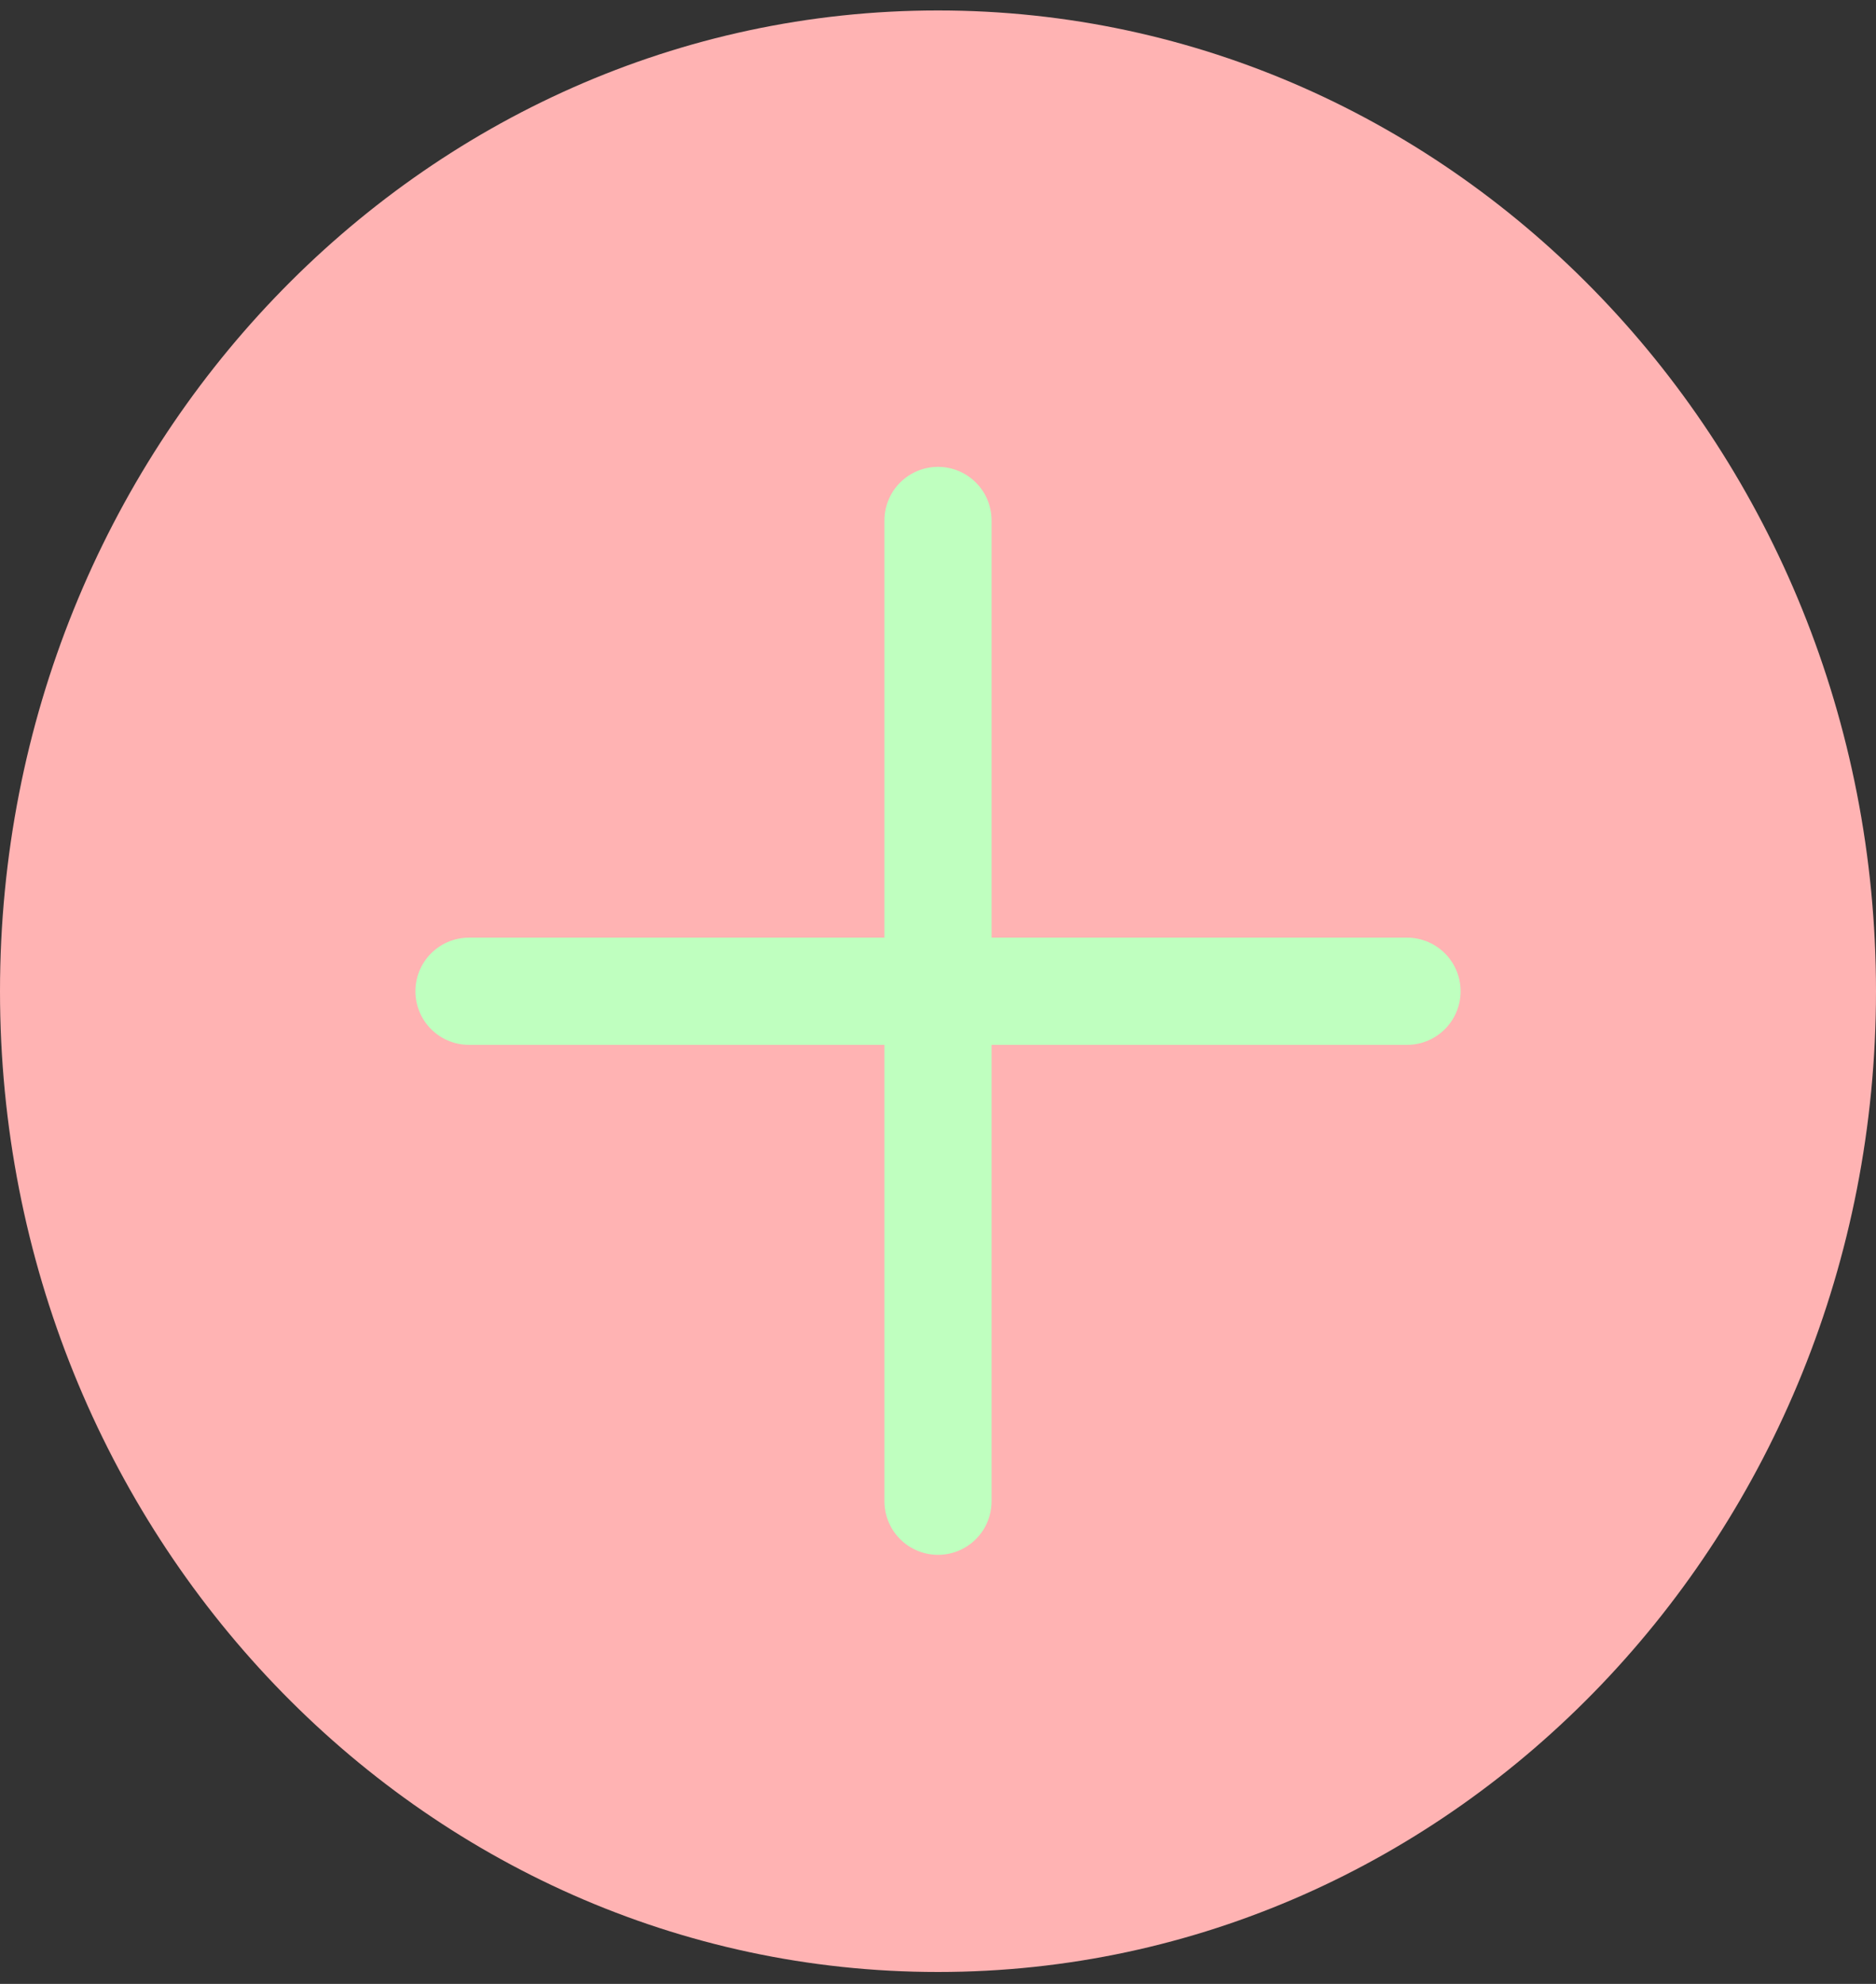
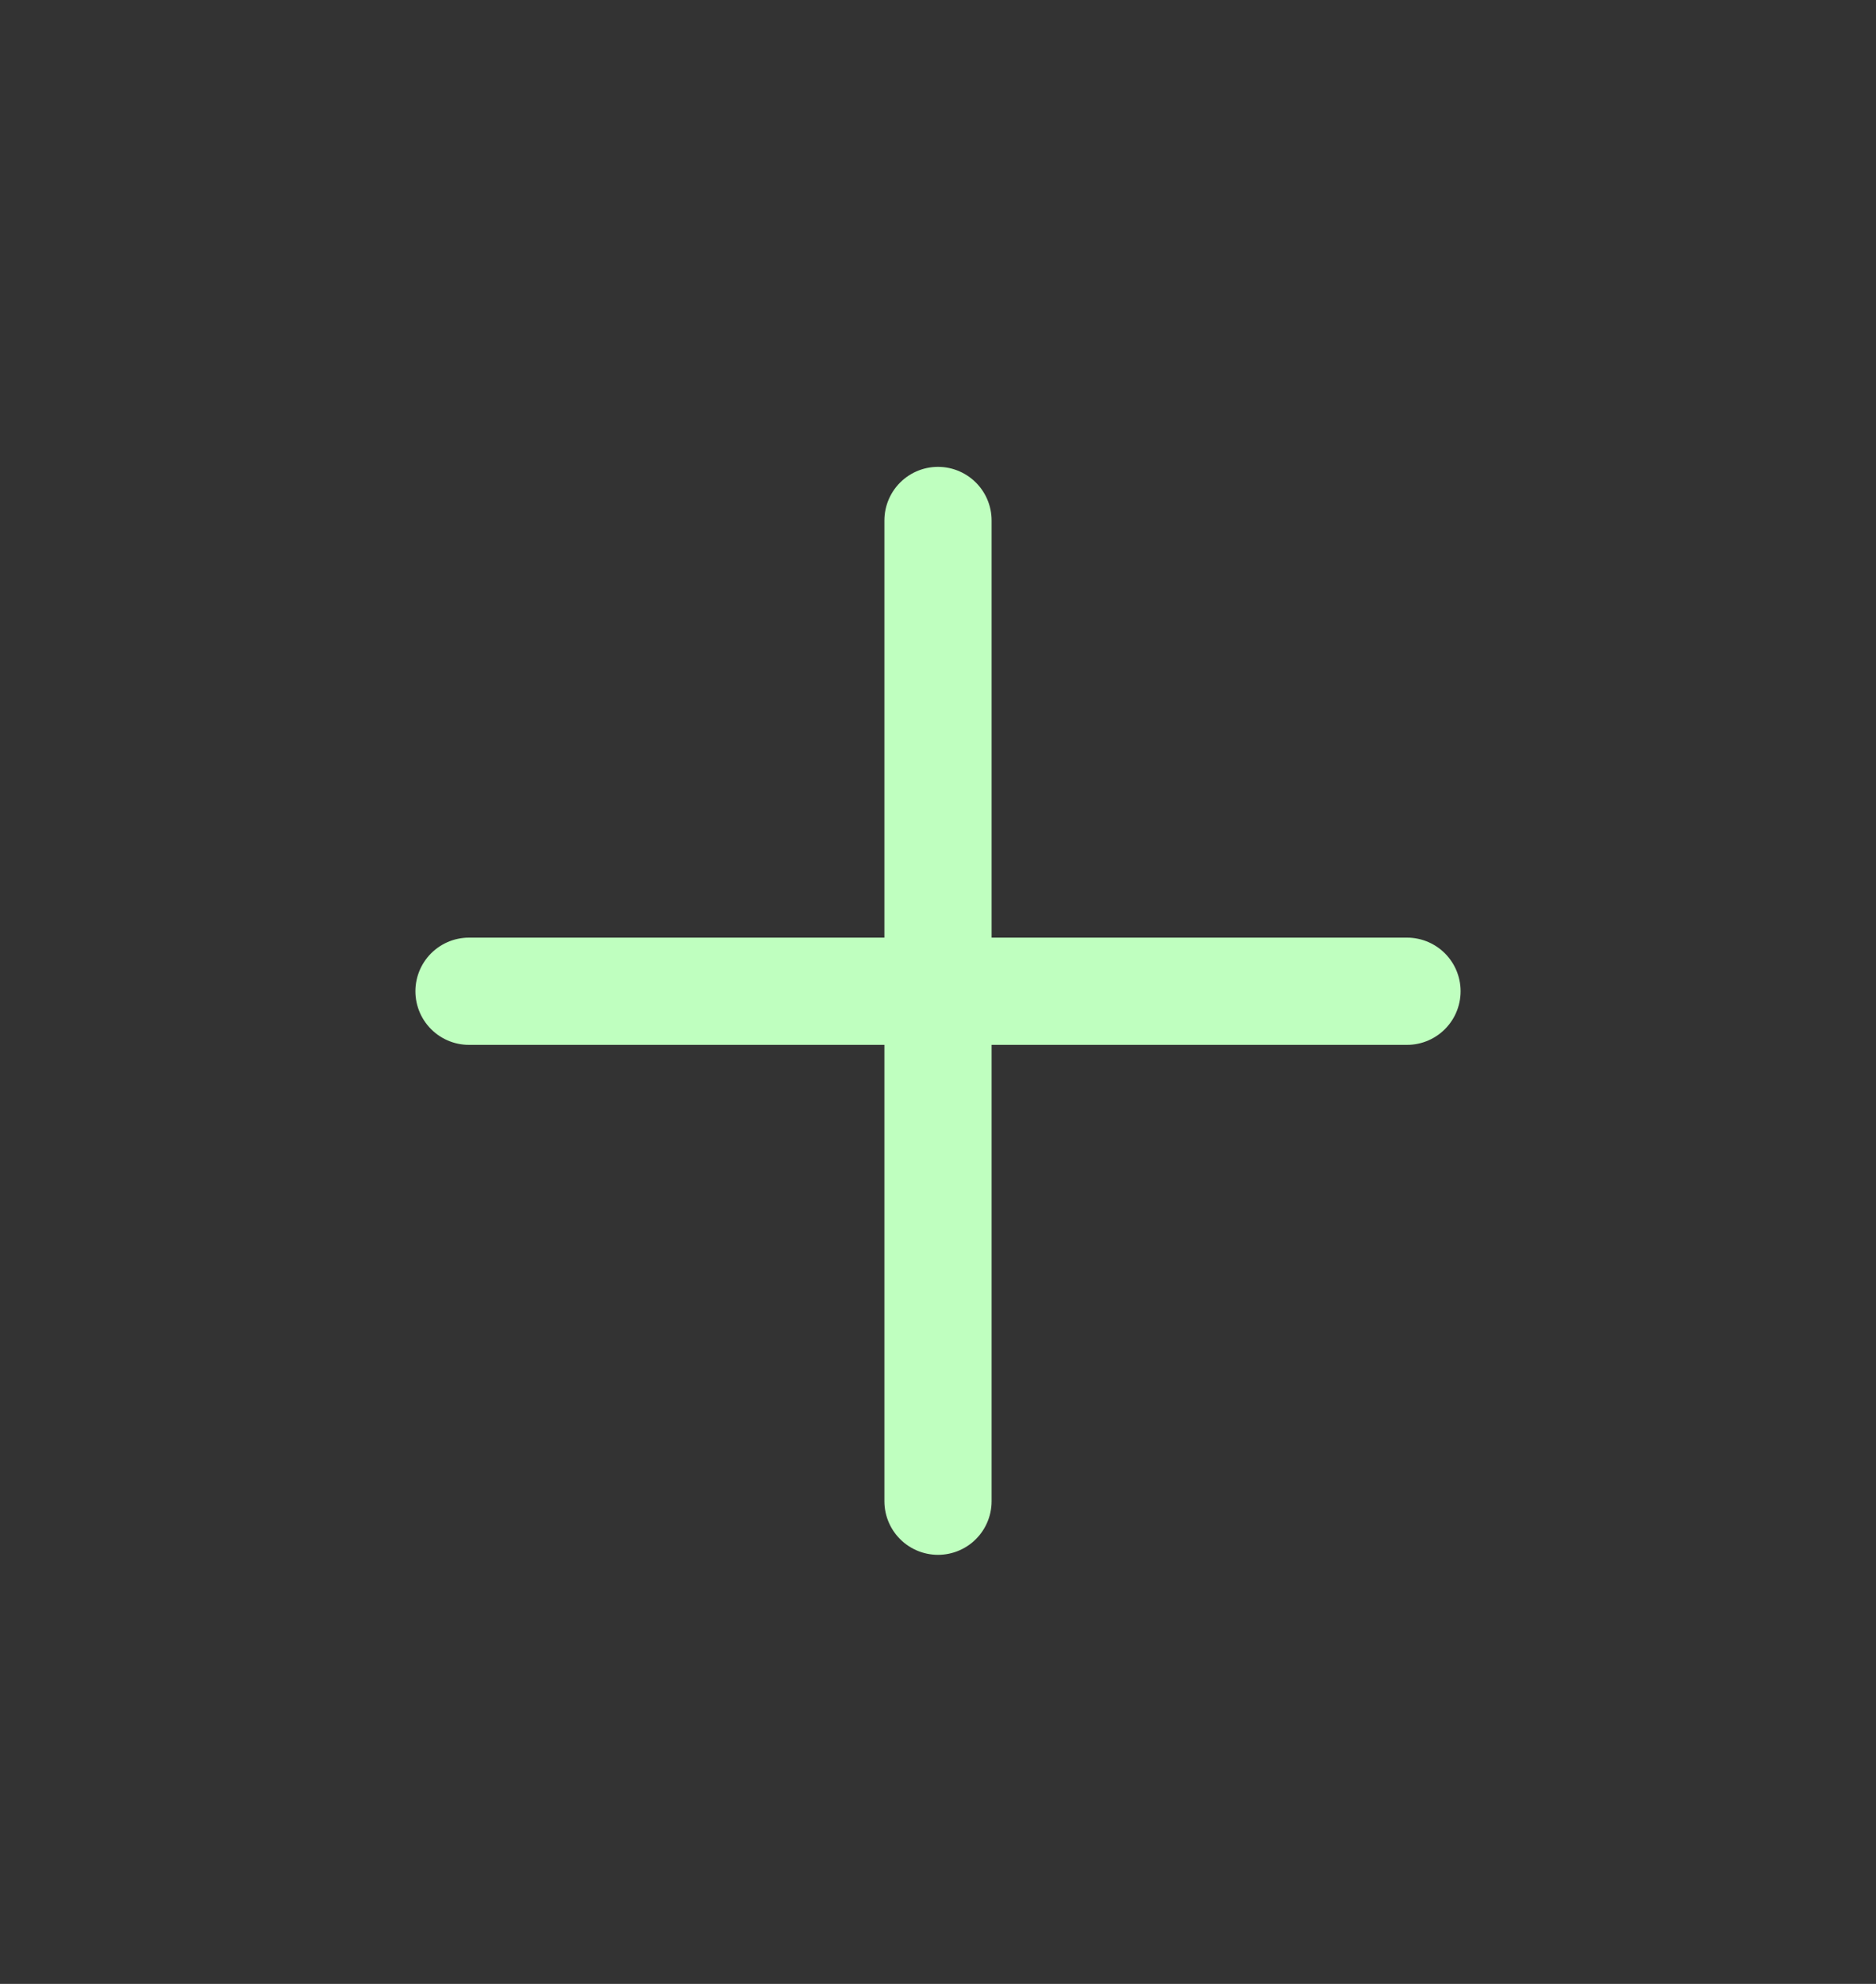
<svg xmlns="http://www.w3.org/2000/svg" width="35" height="37" viewBox="0 0 35 37" fill="none">
  <rect x="0" y="0" width="35" height="37" fill="#333333" stroke="none" />
-   <path d="M17.5 36.778C27.165 36.778 35 28.589 35 18.487C35 8.385 27.165 0.195 17.5 0.195C7.835 0.195 0 8.385 0 18.487C0 28.589 7.835 36.778 17.5 36.778Z" fill="#FFB3B3" />
  <path d="M17.5 9.707V27.998" stroke="#BFFFBF" stroke-width="2" stroke-miterlimit="10" stroke-linecap="round" stroke-linejoin="round" />
  <path d="M26.25 18.487H8.75" stroke="#BFFFBF" stroke-width="2" stroke-miterlimit="10" stroke-linecap="round" stroke-linejoin="round" />
</svg>